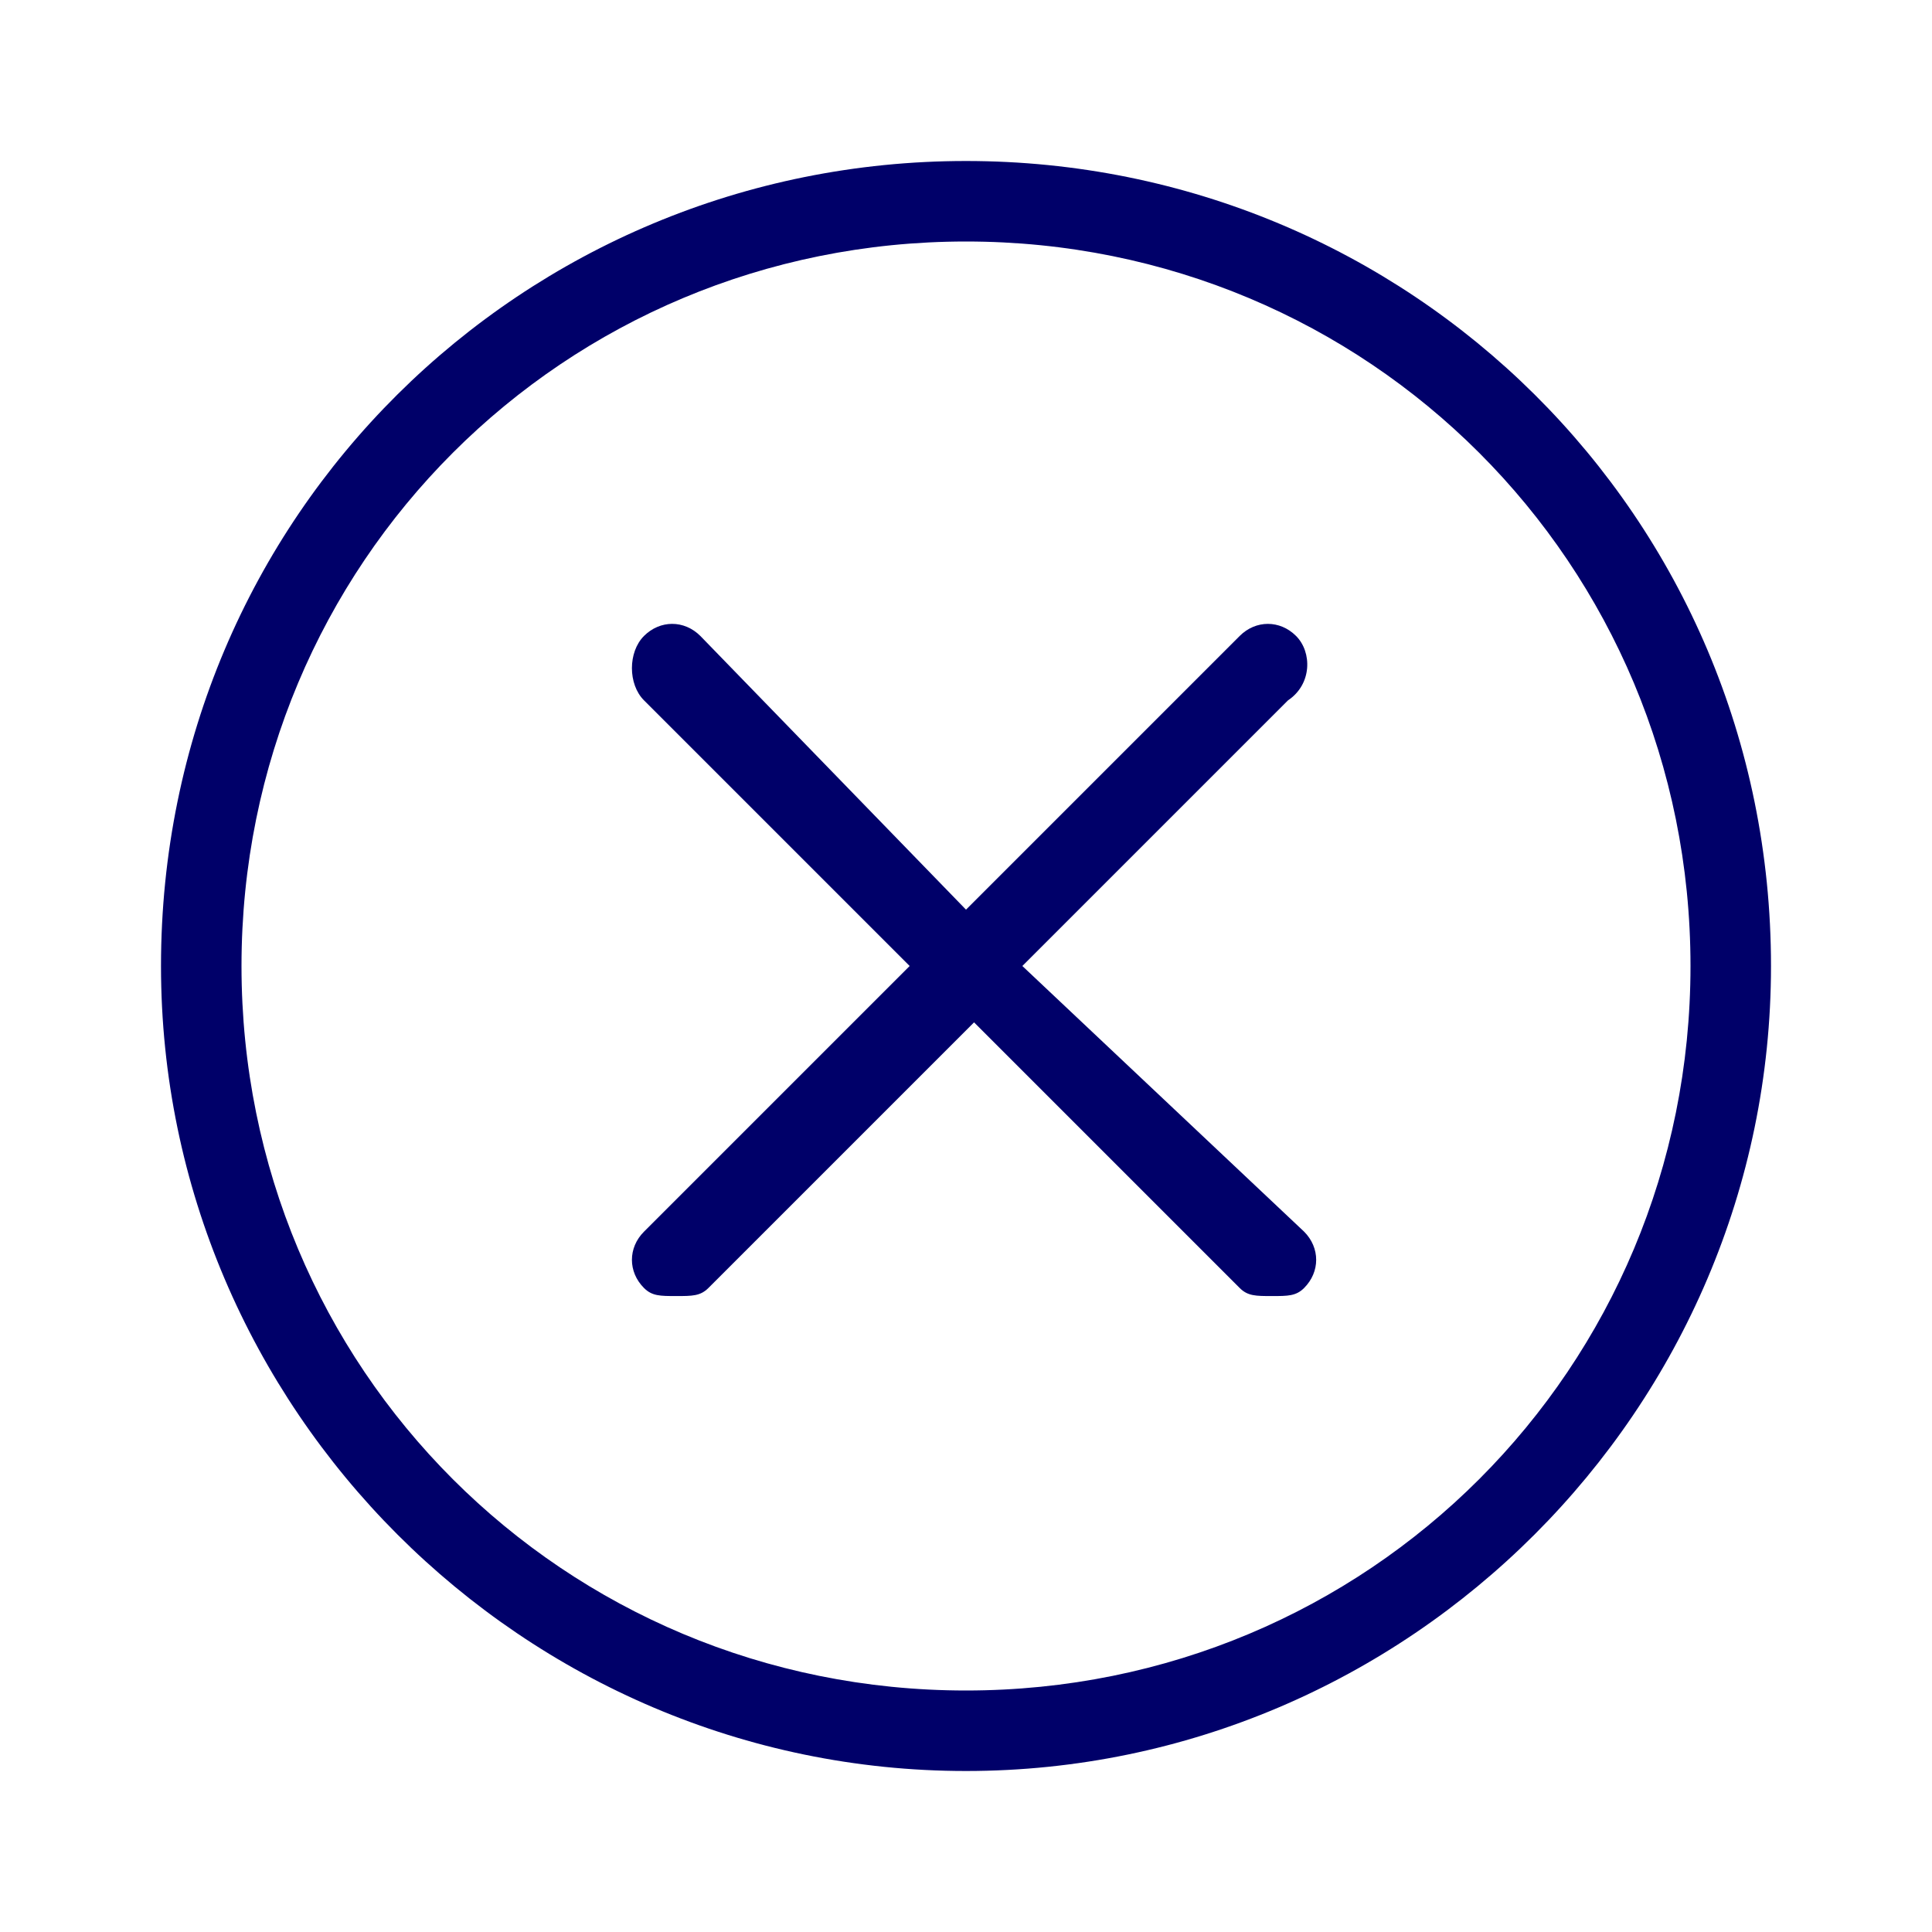
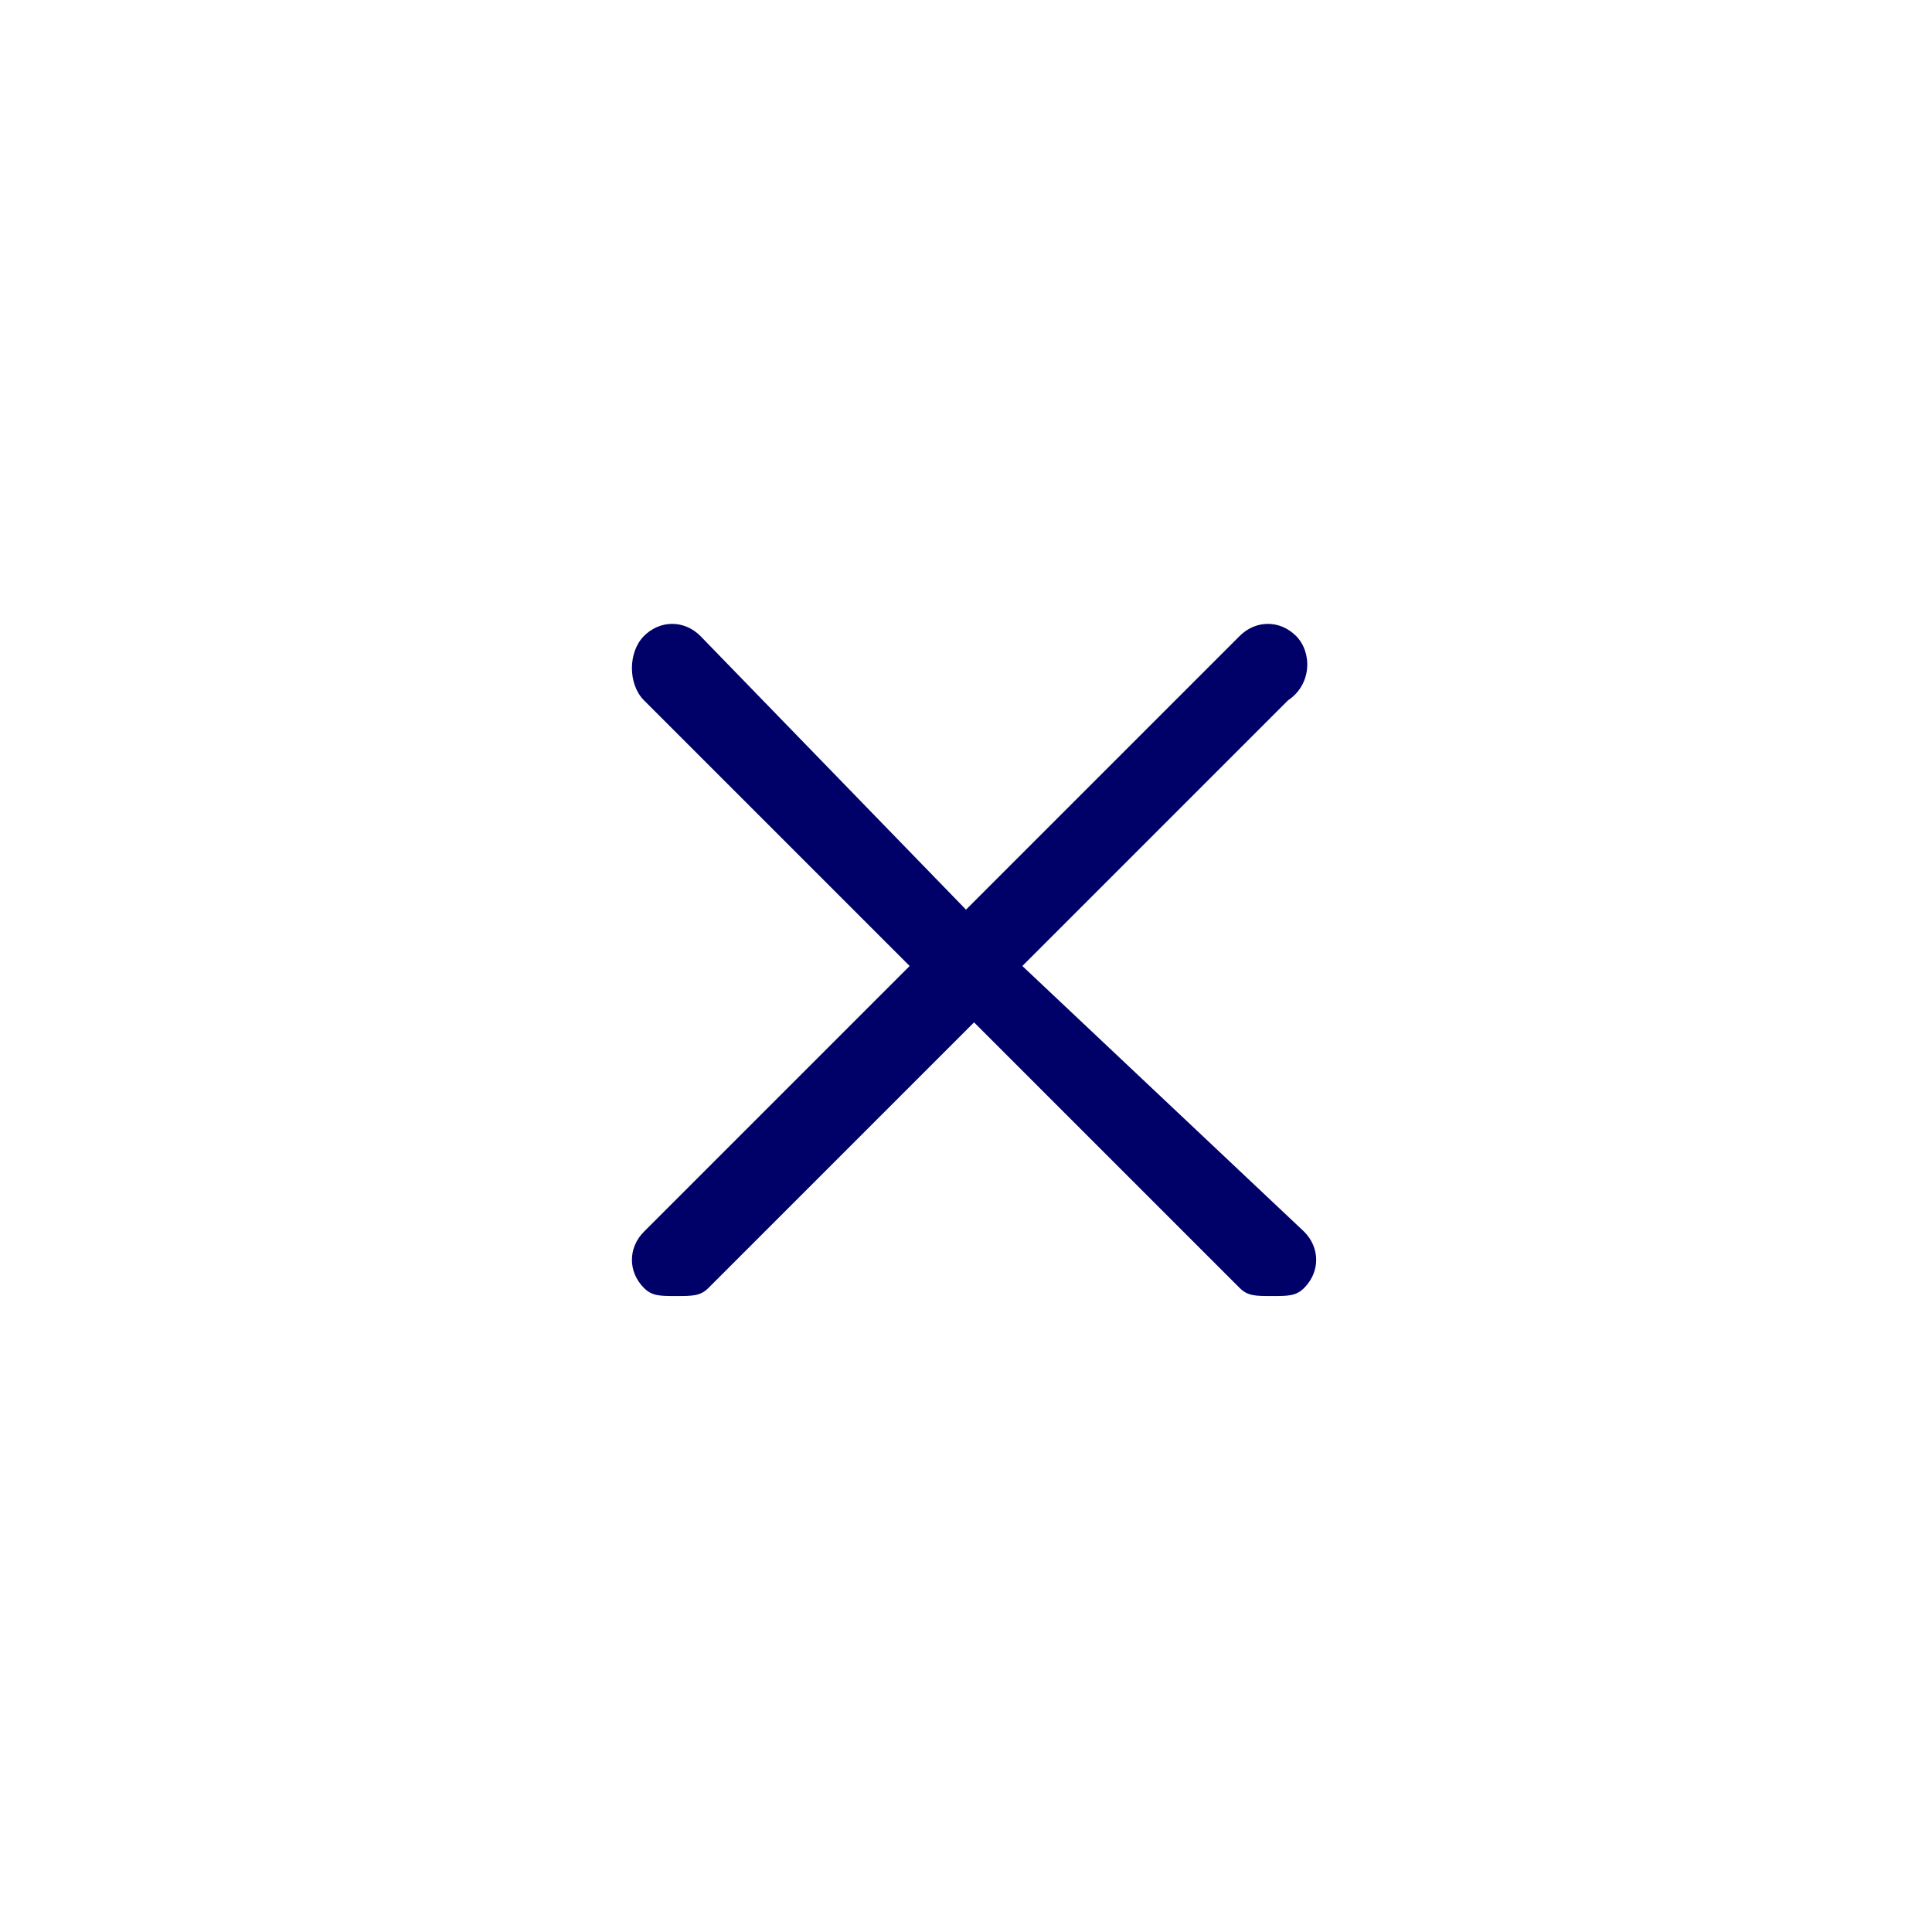
<svg xmlns="http://www.w3.org/2000/svg" version="1.1" id="Picto" x="0px" y="0px" viewBox="0 0 24 24" style="enable-background:new 0 0 24 24;" xml:space="preserve">
  <style type="text/css">
	.st0{fill:#000069;}
	.st1{fill:none;}
</style>
  <g>
-     <path class="st0" d="M12,2C6.5,2,2,6.4,2,12c0,5.5,4.5,10,10,10s10-4.5,10-10C22,6.4,17.5,2,12,2z M12,21c-5,0-9-4-9-9s4-9,9-9   s9,4,9,9S17,21,12,21z" />
    <path class="st0" d="M16.1,7.9c-0.2-0.2-0.5-0.2-0.7,0L12,11.3L8.7,7.9C8.5,7.7,8.2,7.7,8,7.9S7.8,8.5,8,8.7l3.3,3.3L8,15.3   c-0.2,0.2-0.2,0.5,0,0.7c0.1,0.1,0.2,0.1,0.4,0.1s0.3,0,0.4-0.1l3.3-3.3l3.3,3.3c0.1,0.1,0.2,0.1,0.4,0.1s0.3,0,0.4-0.1   c0.2-0.2,0.2-0.5,0-0.7L12.7,12l3.3-3.3C16.3,8.5,16.3,8.1,16.1,7.9z" />
  </g>
  <rect class="st1" width="24" height="24" />
  <rect class="st1" width="24" height="24" />
</svg>